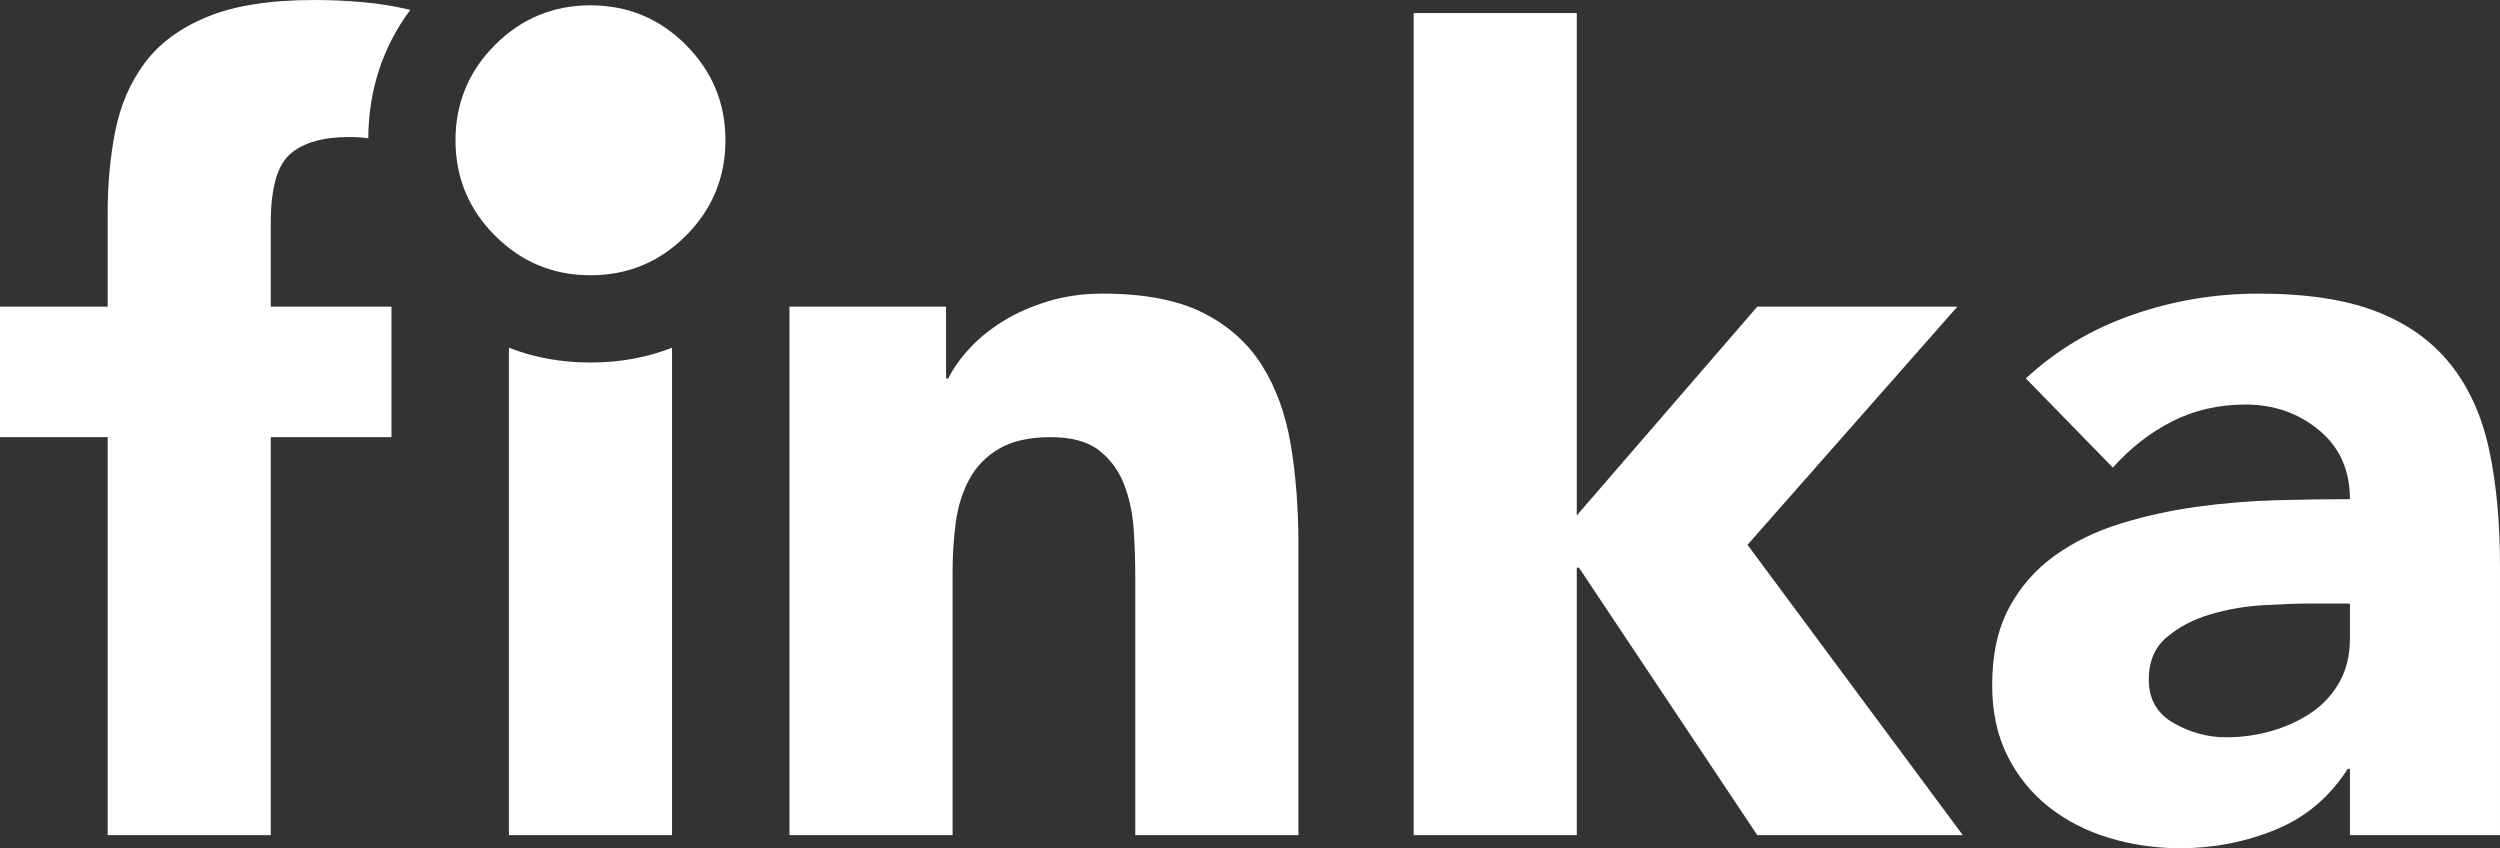
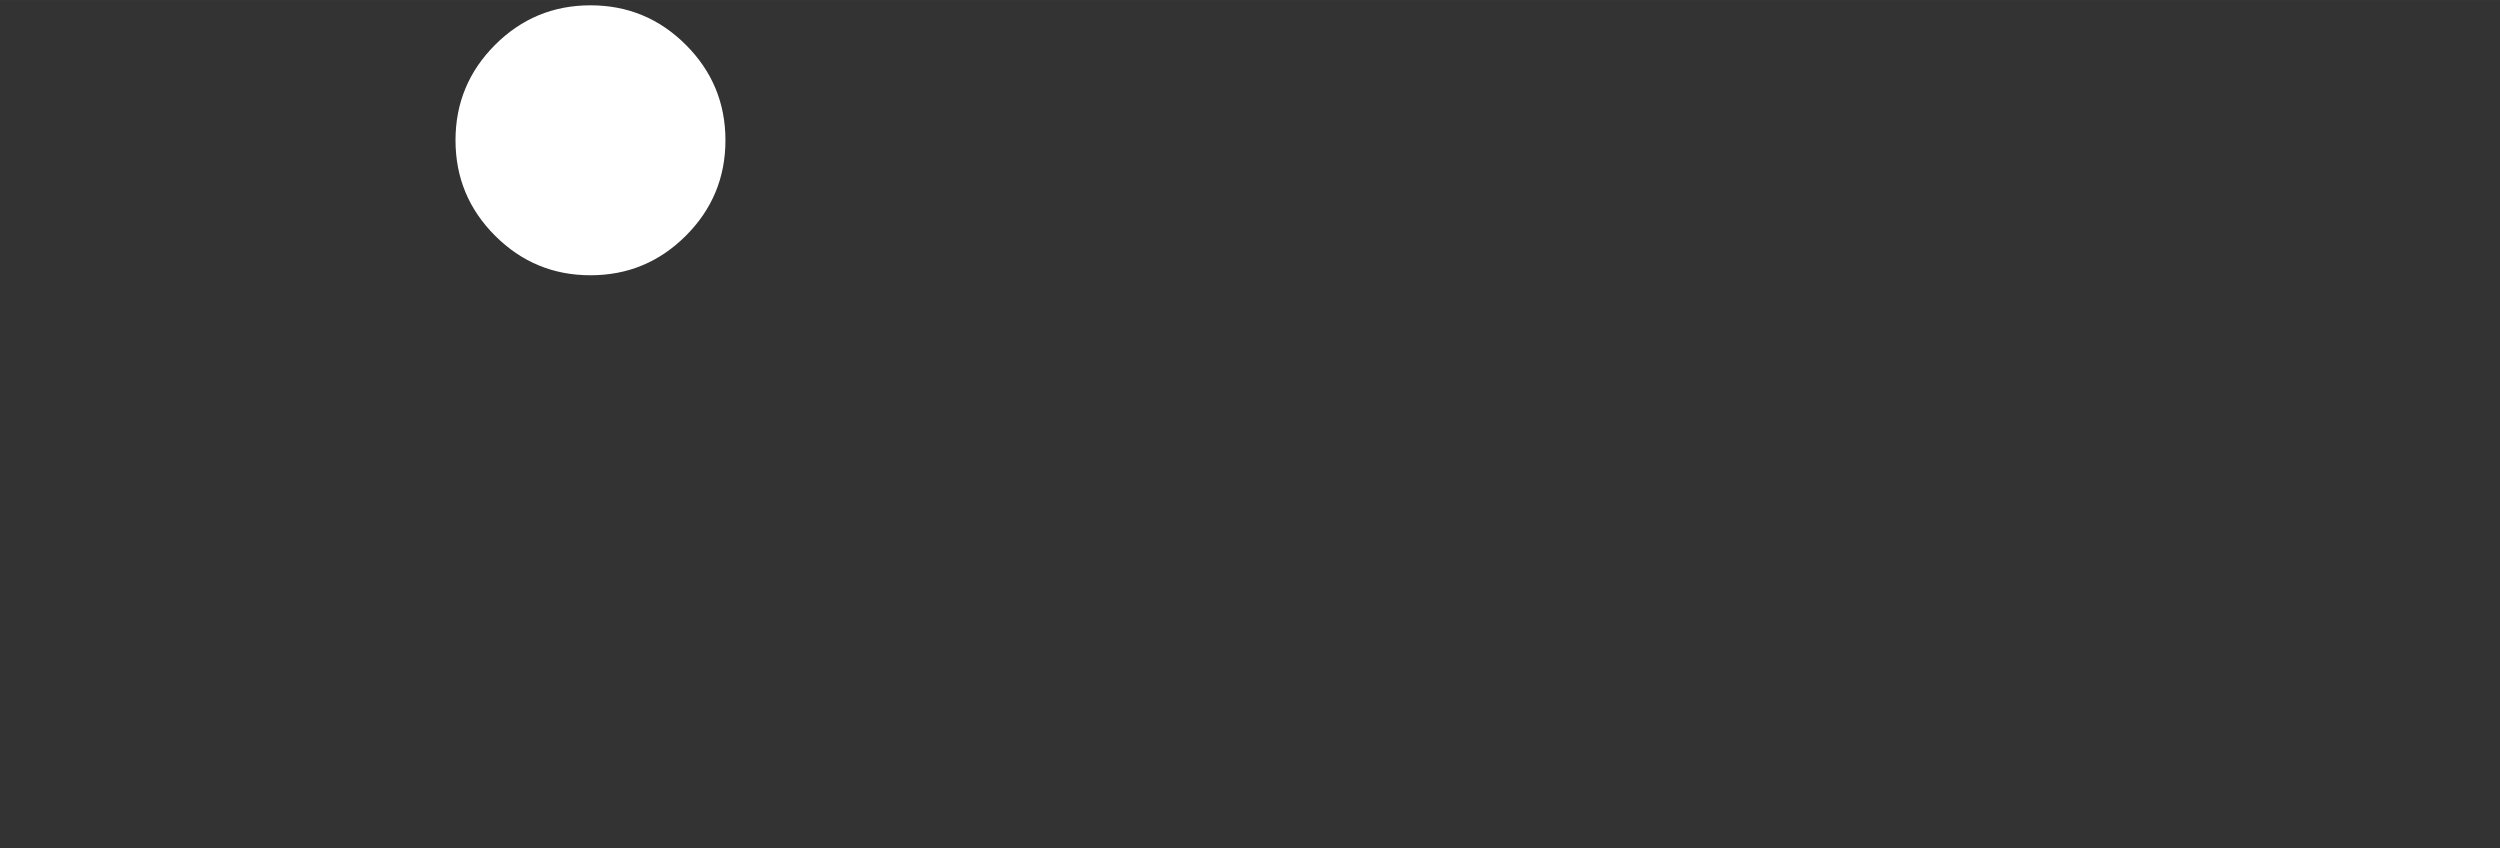
<svg xmlns="http://www.w3.org/2000/svg" xml:space="preserve" width="43.591mm" height="14.79mm" style="shape-rendering:geometricPrecision; text-rendering:geometricPrecision; image-rendering:optimizeQuality; fill-rule:evenodd; clip-rule:evenodd" viewBox="0 0 4351.69 1476.44">
  <rect x="0" y="0" width="4351.69" height="1476.44" fill="#333333" stroke="none" />
  <defs>
    <style type="text/css">  .fil0 {fill:white;fill-rule:nonzero}  </style>
  </defs>
  <g id="Слой_x0020_1">
    <g id="_2119824974832">
-       <path class="fil0" d="M1169.8 605.24l0 848.48 -283.94 0 0 -848.48c43.79,17.18 91.1,25.76 141.97,25.76 50.86,0 98.18,-8.58 141.98,-25.76zm-982.4 155.68l-187.4 0 0 -227.14 187.4 0 0 -162.78c0,-50.48 4.42,-98.11 13.25,-142.91 8.83,-44.81 25.88,-84.24 51.1,-118.31 25.25,-34.07 61.52,-60.9 108.84,-80.45 47.32,-19.57 109.48,-29.34 186.45,-29.34 29.02,0 57.42,1.27 85.18,3.79 27.75,2.53 54.9,6.93 81.39,13.25l-0.06 0.97c-47.69,64.56 -71.86,138.76 -72.53,222.69 -10.26,-1.47 -21.41,-2.2 -33.42,-2.2 -45.42,0 -79.49,9.77 -102.22,29.34 -22.7,19.56 -34.07,59.63 -34.07,120.19l0 145.75 210.11 0 0 227.14 -210.11 0 0 692.79 -283.92 0 0 -692.79zm1186.81 -227.14l272.57 0 0 124.93 3.79 0c8.82,-17.66 21.44,-35.33 37.85,-53 16.42,-17.67 35.97,-33.44 58.69,-47.32 22.72,-13.88 48.58,-25.25 77.6,-34.07 29.04,-8.82 60.59,-13.25 94.66,-13.25 71.93,0 129.97,11.04 174.14,33.12 44.16,22.09 78.55,52.69 103.15,91.8 24.61,39.12 41.33,85.17 50.15,138.17 8.84,53.01 13.27,110.43 13.27,172.26l0 507.29 -283.94 0 0 -450.5c0,-26.5 -0.93,-53.95 -2.83,-82.34 -1.9,-28.4 -7.58,-54.58 -17.04,-78.57 -9.47,-23.96 -23.98,-43.53 -43.55,-58.67 -19.56,-15.13 -47.63,-22.72 -84.23,-22.72 -36.6,0 -66.26,6.64 -88.97,19.89 -22.71,13.25 -40.06,30.91 -52.04,53 -12,22.07 -19.88,47 -23.67,74.76 -3.79,27.77 -5.68,56.79 -5.68,87.07l0 458.08 -283.93 0 0 -919.94zm1086.51 -511.07l283.92 0 0 874.5 314.23 -363.44 348.27 0 -365.31 414.54 374.79 505.4 -357.75 0 -310.44 -465.64 -3.79 0 0 465.64 -283.92 0 0 -1431zm1629.76 1315.54l-3.78 0c-31.55,49.22 -73.51,84.55 -125.86,106 -52.37,21.44 -107.59,32.18 -165.64,32.18 -42.91,0 -84.24,-6 -123.98,-17.99 -39.75,-12 -74.77,-29.98 -105.06,-53.95 -30.28,-23.98 -54.26,-53.63 -71.93,-88.97 -17.67,-35.33 -26.49,-76.34 -26.49,-123.04 0,-52.99 9.77,-97.79 29.33,-134.39 19.57,-36.59 46.06,-66.89 79.5,-90.85 33.43,-23.98 71.62,-42.6 114.52,-55.84 42.9,-13.25 87.38,-23.03 133.45,-29.33 46.05,-6.32 92.1,-10.1 138.16,-11.37 46.07,-1.25 88.65,-1.88 127.77,-1.88 0,-50.47 -17.98,-90.55 -53.95,-120.2 -35.97,-29.66 -78.55,-44.48 -127.76,-44.48 -46.7,0 -89.29,9.78 -127.77,29.35 -38.49,19.55 -72.87,46.37 -103.16,80.44l-151.43 -155.22c53,-49.21 114.83,-86.12 185.5,-110.72 70.67,-24.62 143.86,-36.92 219.57,-36.92 83.28,0 151.74,10.41 205.38,31.24 53.63,20.82 96.52,51.42 128.72,91.79 32.17,40.38 54.57,89.92 67.2,148.6 12.62,58.68 18.92,126.5 18.92,203.49l0 467.53 -261.21 0 0 -115.46zm-70.03 -287.72c-21.46,0 -48.27,0.95 -80.44,2.85 -32.18,1.9 -63.09,7.25 -92.76,16.08 -29.65,8.83 -54.89,22.07 -75.71,39.74 -20.82,17.67 -31.23,42.29 -31.23,73.83 0,34.07 14.51,59.31 43.53,75.72 29.02,16.4 59.32,24.6 90.86,24.6 27.76,0 54.57,-3.79 80.44,-11.35 25.87,-7.58 48.9,-18.3 69.09,-32.18 20.2,-13.89 36.29,-31.55 48.27,-53 11.99,-21.45 17.98,-46.69 17.98,-75.72l0 -60.57 -70.03 0z" />
      <g>
        <path class="fil0" d="M792.89 244.19c0,-64.82 22.95,-120.16 68.86,-166.1 45.9,-45.9 101.27,-68.85 166.07,-68.85 64.81,0 120.17,22.95 166.08,68.85 45.9,45.93 68.85,101.28 68.85,166.1 0,64.8 -22.95,120.16 -68.85,166.08 -45.9,45.9 -101.27,68.85 -166.08,68.85 -64.8,0 -120.16,-22.95 -166.07,-68.85 -45.91,-45.91 -68.86,-101.28 -68.86,-166.08z" />
      </g>
    </g>
  </g>
</svg>